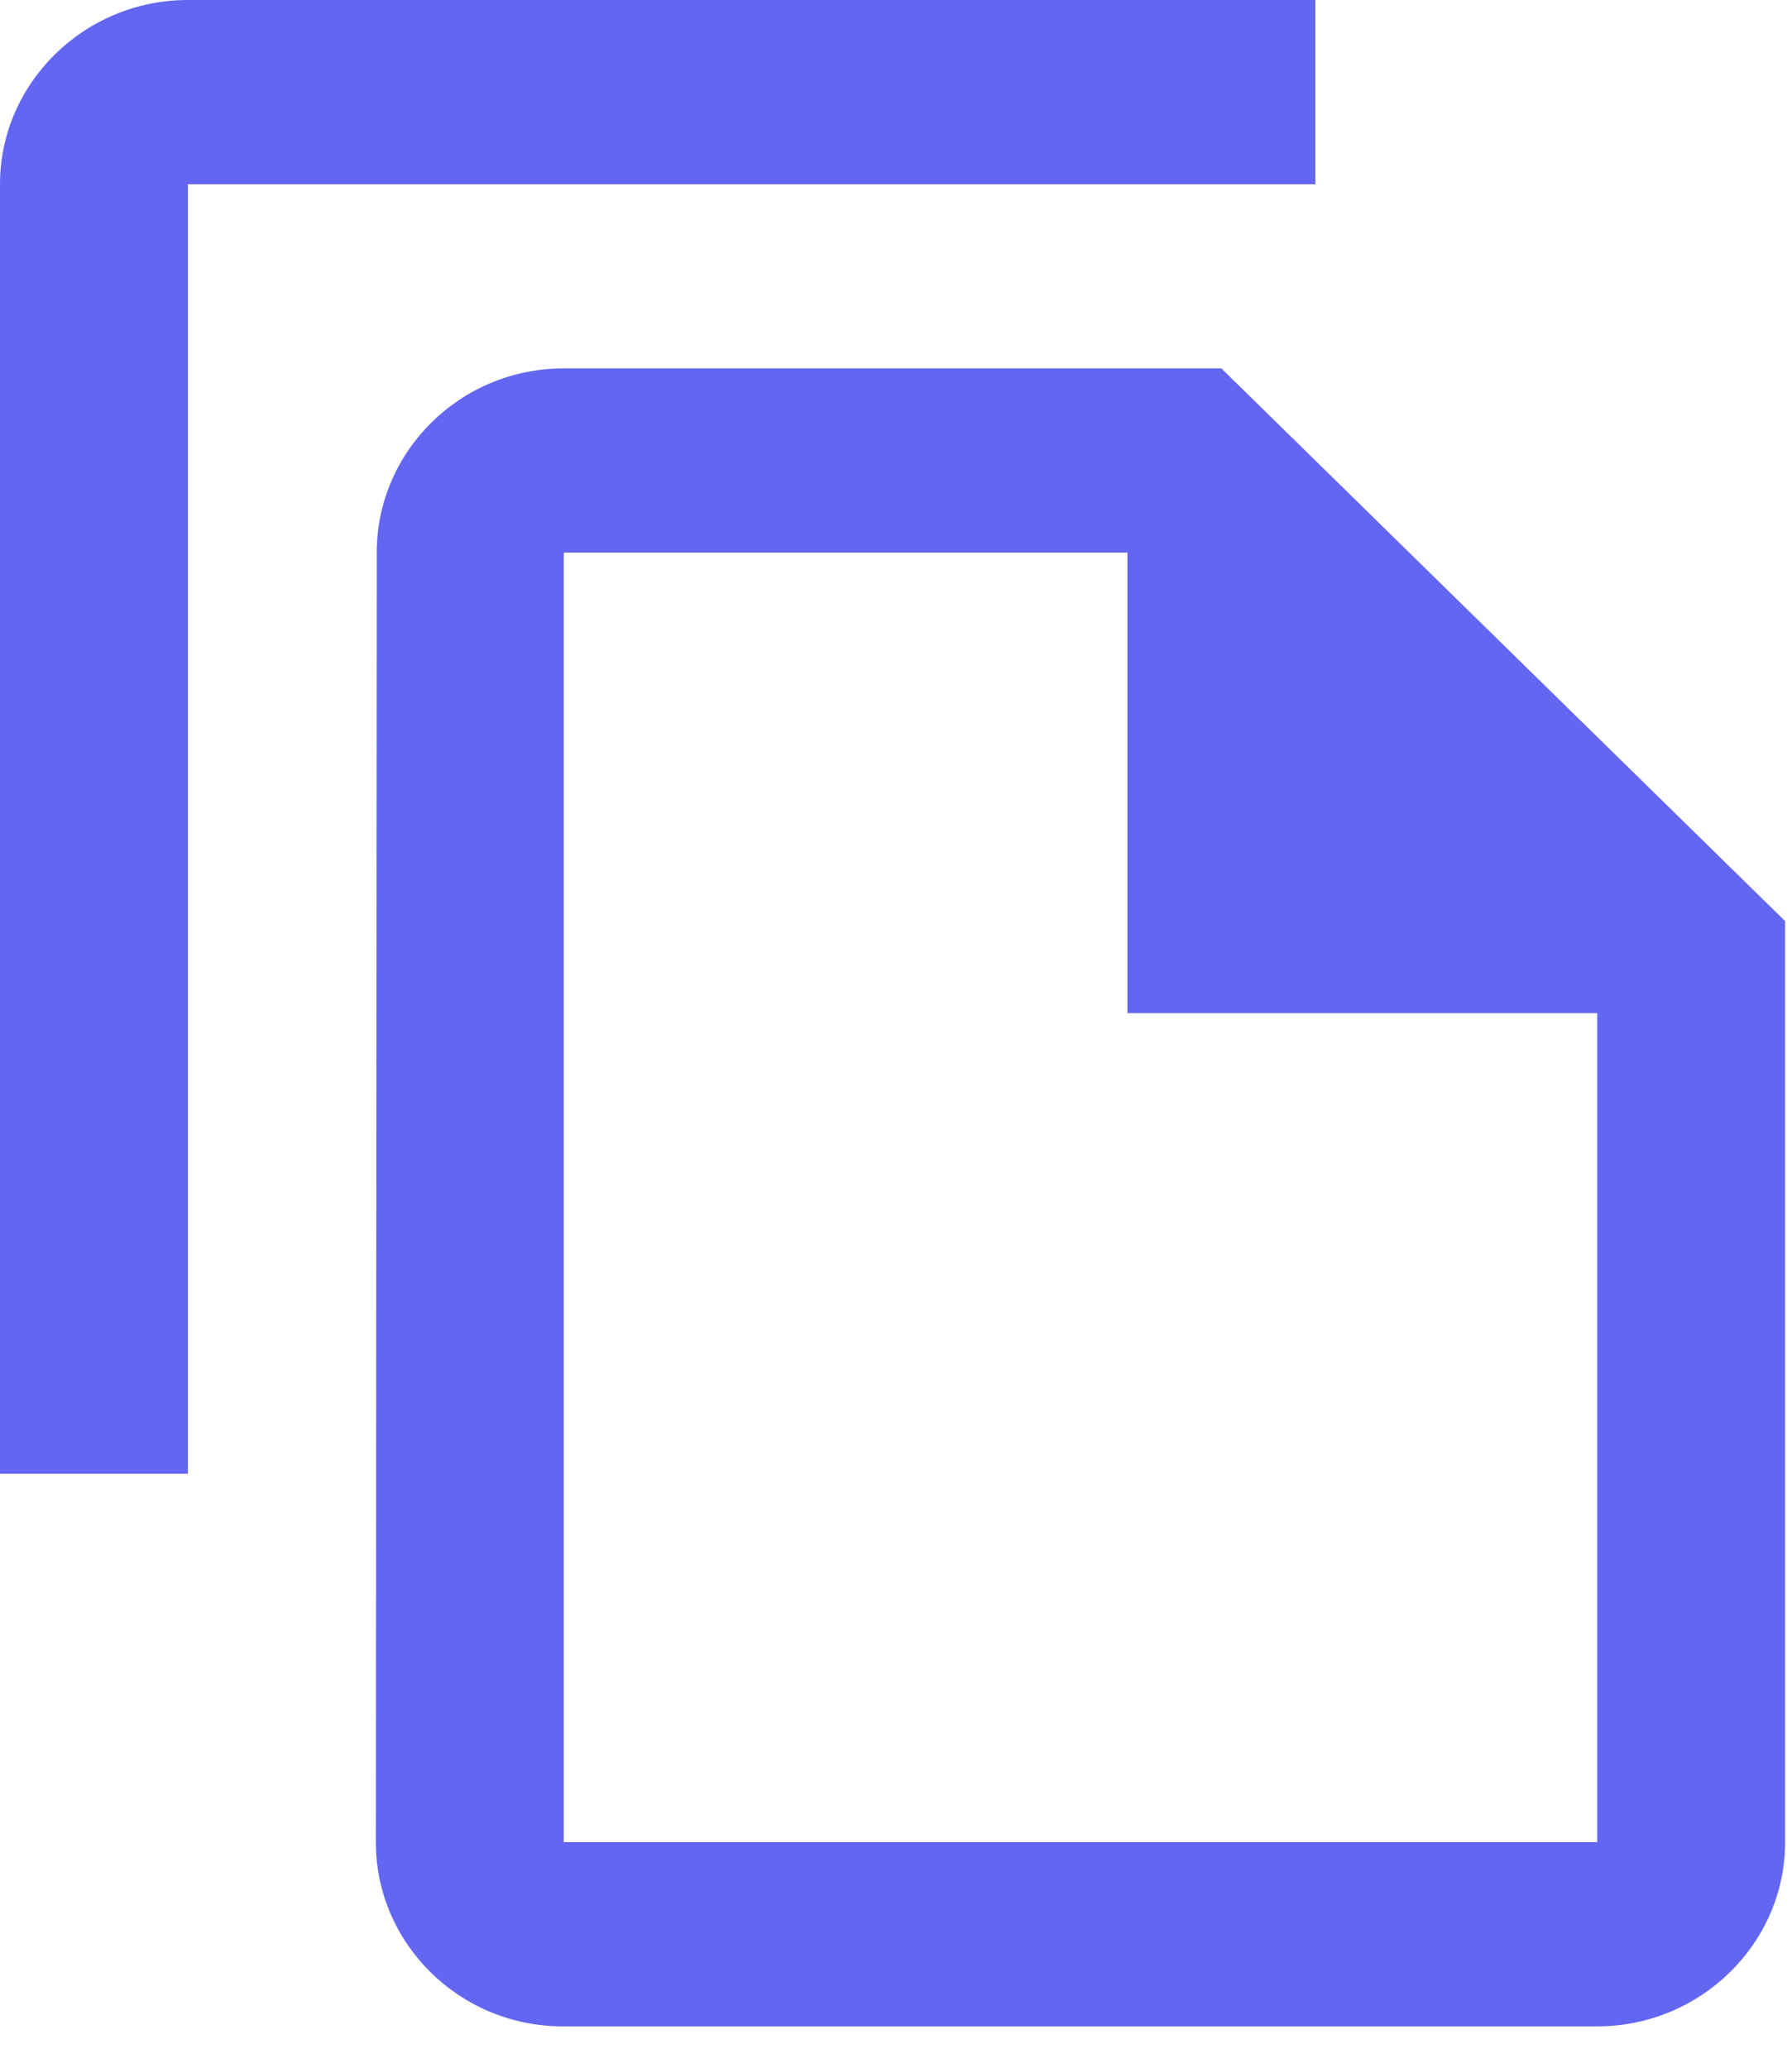
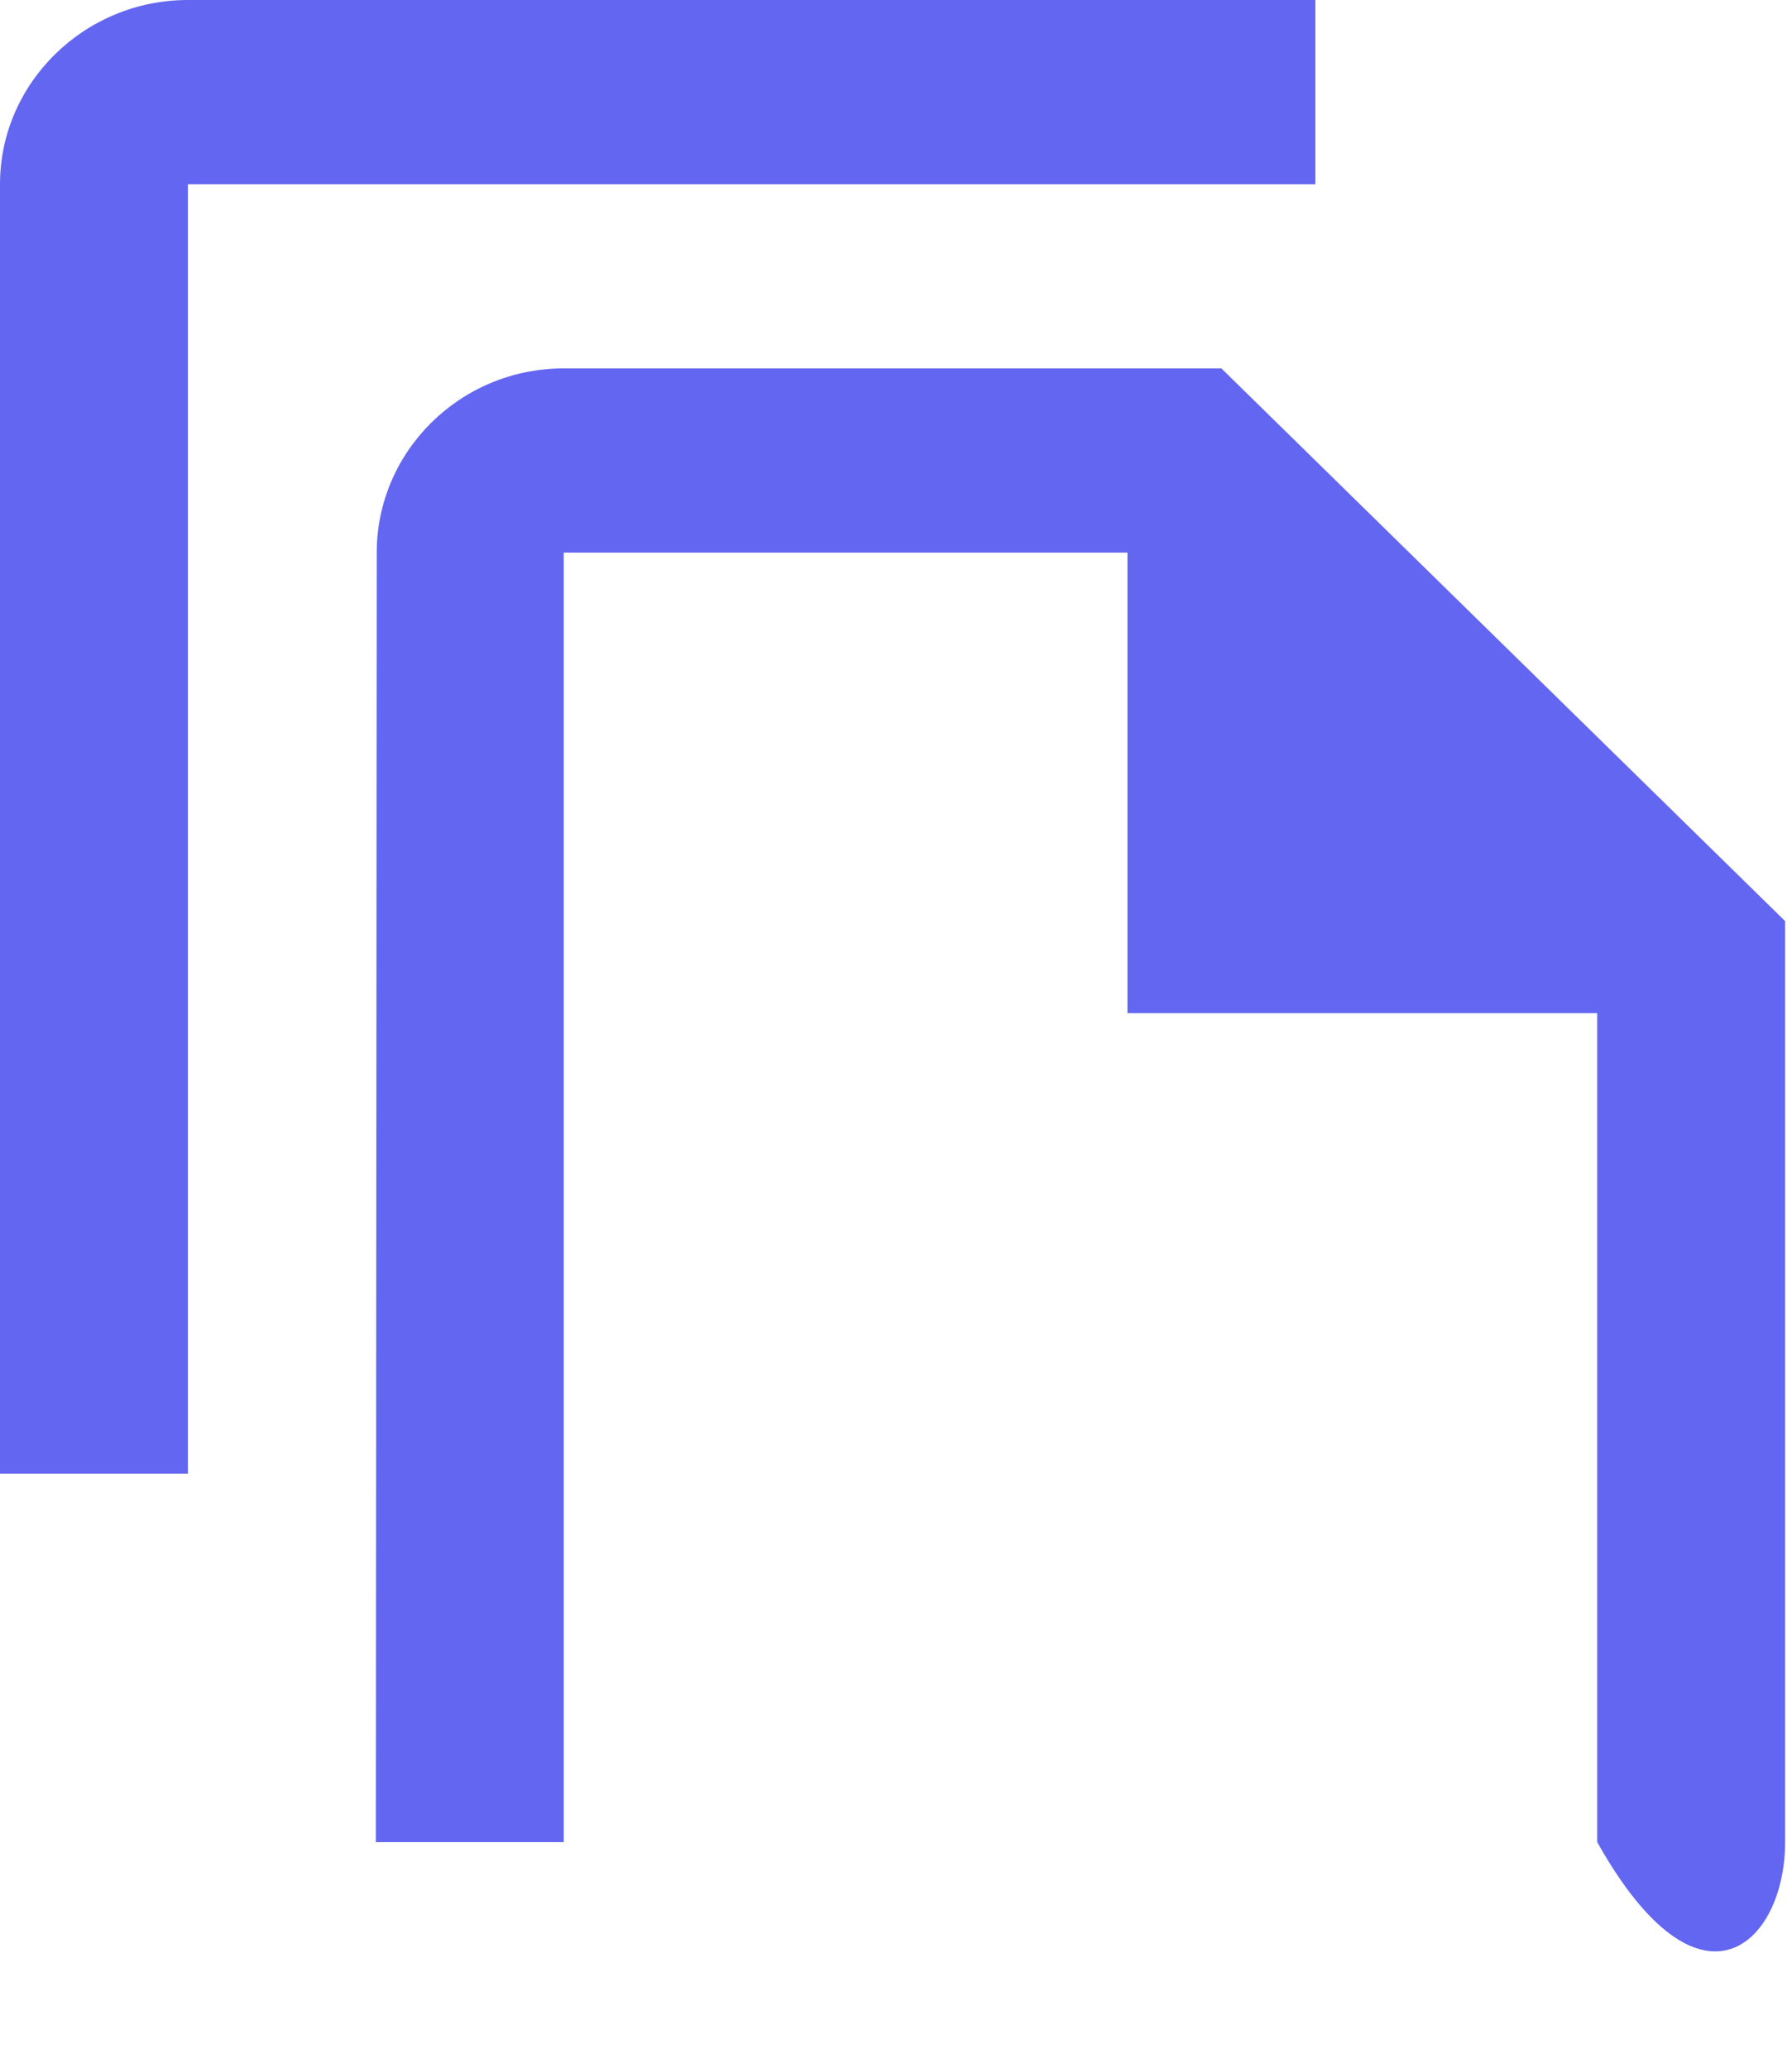
<svg xmlns="http://www.w3.org/2000/svg" width="26" height="30" viewBox="0 0 26 30" fill="none">
-   <path d="M19.084 0H2.726C1.227 0 0 1.203 0 2.673V21.382H2.726V2.673H19.084V0ZM17.721 5.345H8.179C6.679 5.345 5.466 6.548 5.466 8.018L5.453 26.727C5.453 28.197 6.666 29.4 8.165 29.4H23.174C24.673 29.4 25.9 28.197 25.9 26.727V13.364L17.721 5.345ZM8.179 26.727V8.018H16.358V14.7H23.174V26.727H8.179Z" fill="#6366F1" />
+   <path d="M19.084 0H2.726C1.227 0 0 1.203 0 2.673V21.382H2.726V2.673H19.084V0ZM17.721 5.345H8.179C6.679 5.345 5.466 6.548 5.466 8.018L5.453 26.727H23.174C24.673 29.4 25.9 28.197 25.9 26.727V13.364L17.721 5.345ZM8.179 26.727V8.018H16.358V14.7H23.174V26.727H8.179Z" fill="#6366F1" />
</svg>